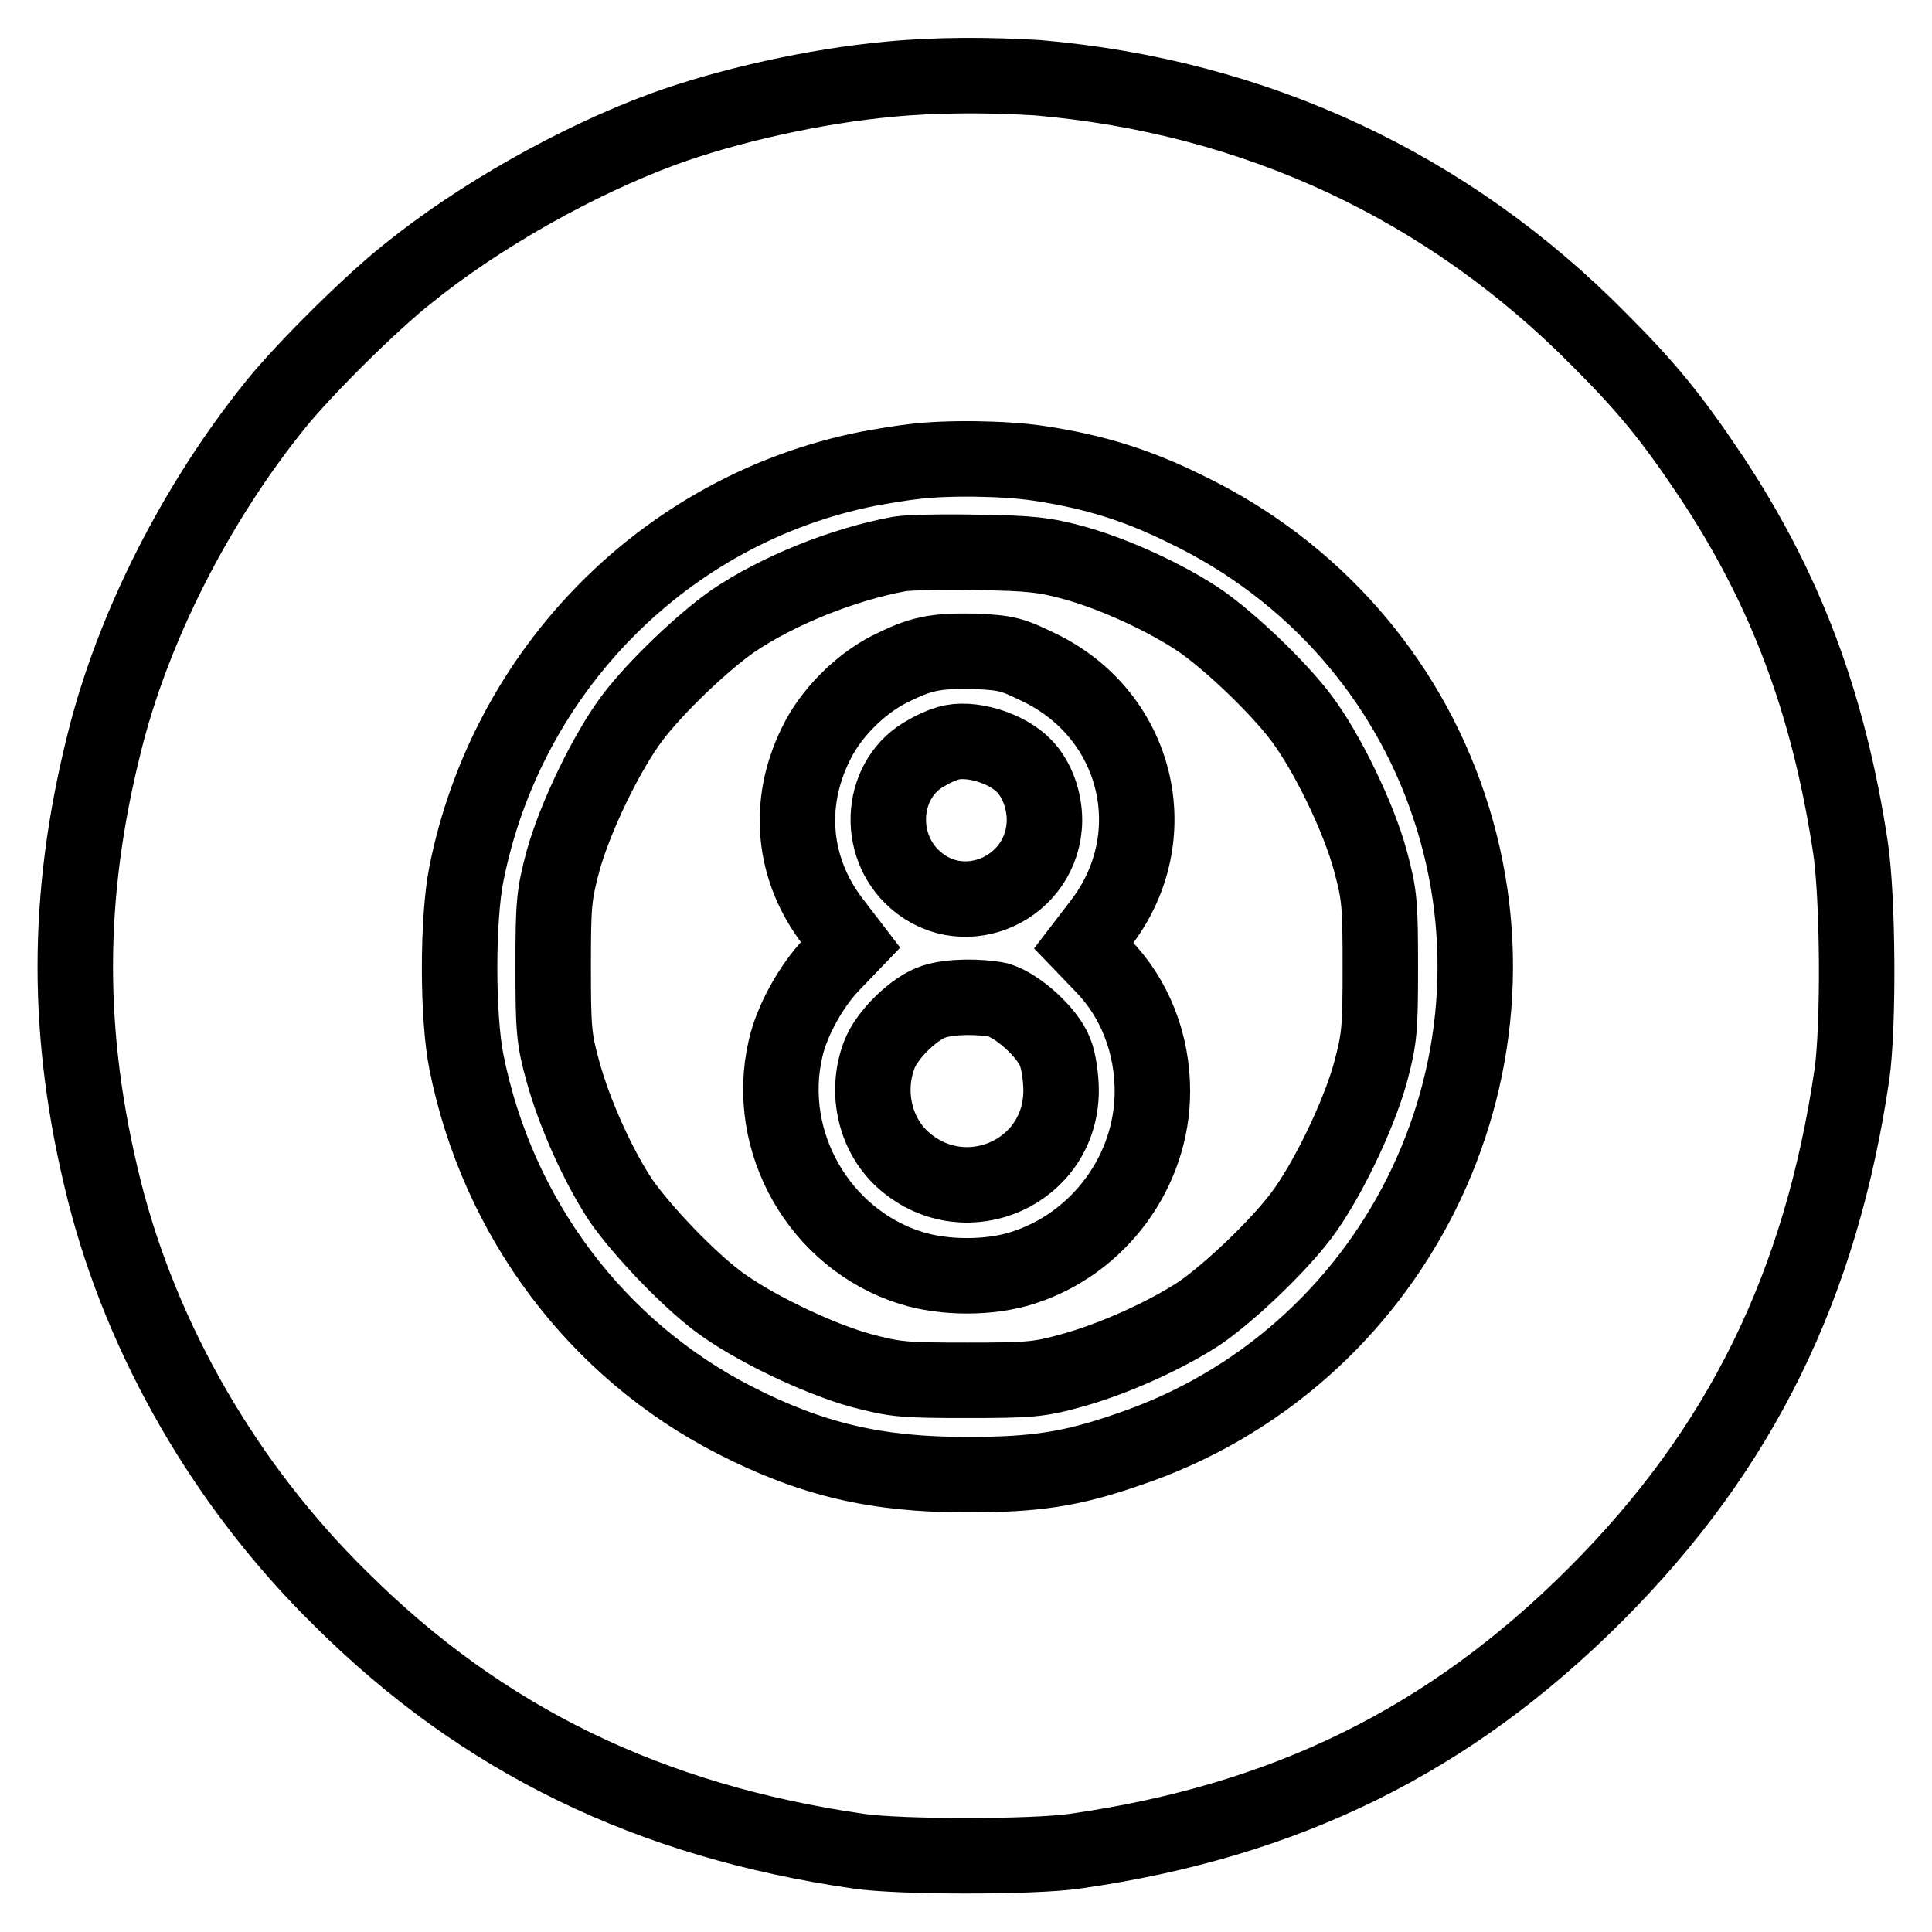
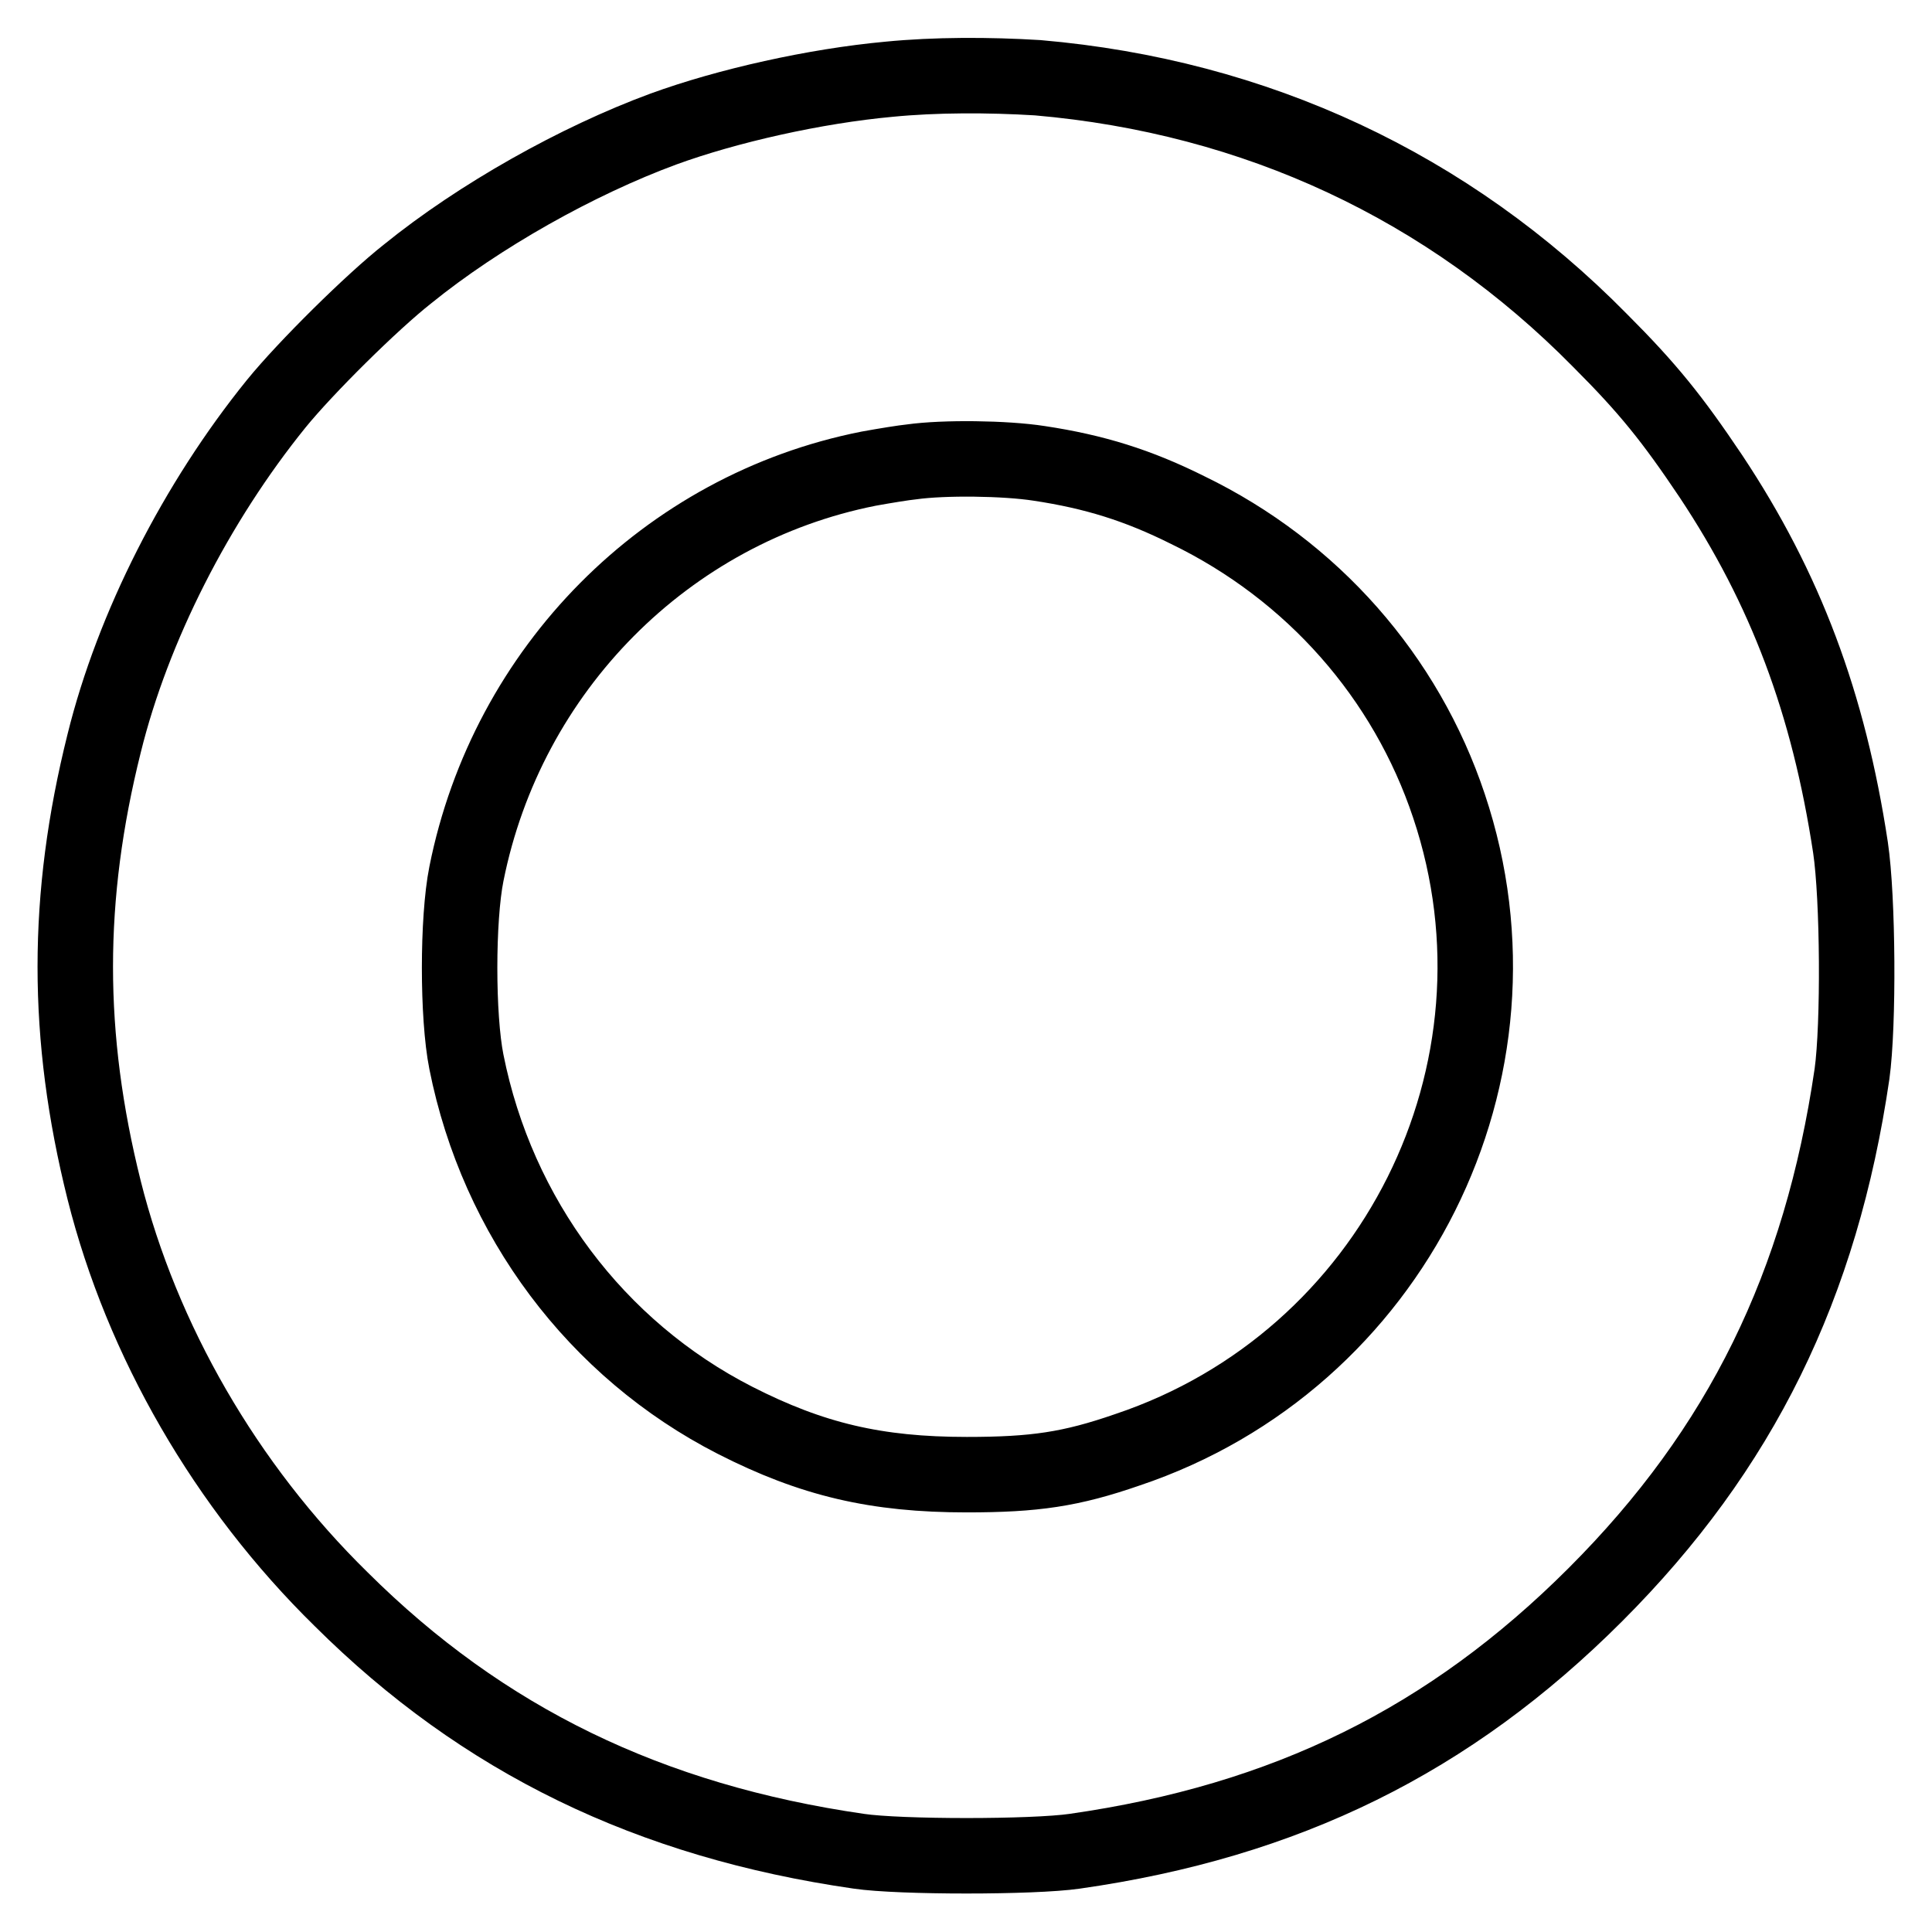
<svg xmlns="http://www.w3.org/2000/svg" version="1.1" x="0px" y="0px" viewBox="0 0 256 256" enable-background="new 0 0 256 256" xml:space="preserve">
  <g>
    <g>
      <g>
        <path stroke-width="10" fill-opacity="0" stroke="#000000" d="M117.8,10.5c-9.8,0.9-21.4,3.5-29.9,6.6C76.5,21.3,63.5,28.6,54,36.3C49.3,40,40.5,48.7,36.6,53.5c-10.6,13.1-19,29.6-22.8,45c-5.1,20.4-5.1,38.8,0,59.2c5,19.9,16.1,39.2,31.4,54.2c18.8,18.7,40.9,29.4,68.6,33.4c5.4,0.8,23.1,0.8,28.6,0c28-4,49.7-14.7,69-34c19.3-19.3,29.9-41,34-69c0.9-6.5,0.8-23.3-0.2-30c-2.9-19.1-8.6-34.3-18.5-49.2c-5.1-7.6-8.3-11.6-14.7-18c-20.1-20.4-45.6-32.3-74.5-34.8C131,9.9,123.9,9.9,117.8,10.5z M137.7,61.4c7.3,1.1,13.1,2.9,19.7,6.2c16.5,8,28.9,22.1,34.6,39.2c11.8,35.2-7.4,73.5-42.6,85.3c-7.5,2.6-12.3,3.3-21.3,3.3c-12,0-20.5-2-30.7-7.2c-18.4-9.4-31.5-26.9-35.6-47.5c-1.2-6-1.2-18.9,0-24.9c5.4-27.1,26.5-48.4,53.3-53.7c2.2-0.4,4.7-0.8,5.7-0.9C125.1,60.6,133.2,60.7,137.7,61.4z" />
-         <path stroke-width="10" fill-opacity="0" stroke="#000000" d="M119.2,73.4c-7.6,1.4-16.2,4.9-22.1,8.9c-4,2.8-10.2,8.7-13.3,12.8c-3.4,4.5-7.6,13.2-9.2,19c-1.2,4.5-1.3,5.7-1.3,14c0,8.3,0.1,9.6,1.3,13.9c1.5,5.5,4.7,12.6,7.7,17.1c2.8,4,8.7,10.2,12.8,13.3c4.5,3.4,13.2,7.6,19,9.2c4.5,1.2,5.7,1.3,14,1.3c8.3,0,9.6-0.1,13.9-1.3c5.5-1.5,12.6-4.7,17.1-7.7c4-2.8,10.2-8.7,13.3-12.8c3.4-4.5,7.6-13.2,9.2-19c1.2-4.5,1.3-5.7,1.3-14c0-8.4-0.1-9.5-1.3-14c-1.6-5.9-5.8-14.5-9.2-19c-3.1-4.1-9.3-10-13.3-12.8c-4.4-3-11.3-6.2-16.7-7.7c-4-1.1-5.9-1.3-12.8-1.4C125.1,73.1,120.4,73.2,119.2,73.4z M137.6,88.4c13.2,6.3,17.1,22.4,8.3,33.9l-2.3,3l2.5,2.6c4.3,4.4,6.6,10.4,6.6,16.7c0,10.6-7.1,20.2-17.2,23.4c-4.3,1.4-10.4,1.4-14.8,0c-12.1-3.8-19.5-16.7-16.6-29.1c0.8-3.6,3.4-8.3,6.1-11.1l2.5-2.6l-2.3-3c-5.4-7-6.2-15.7-2.3-23.6c1.9-4,5.8-7.9,9.7-9.9c4.2-2.1,6-2.5,11.4-2.4C133.4,86.5,134.1,86.7,137.6,88.4z" />
-         <path stroke-width="10" fill-opacity="0" stroke="#000000" d="M125.6,98.5c-0.7,0.2-1.9,0.7-2.7,1.2c-6.2,3.2-7,12.2-1.6,16.9c6.6,5.8,17,1,17.1-7.9c0-2.7-1-5.4-2.6-7.1C133.5,99.1,128.5,97.6,125.6,98.5z" />
-         <path stroke-width="10" fill-opacity="0" stroke="#000000" d="M123.8,132.7c-2.6,0.8-6.3,4.4-7.3,7.1c-1.9,5-0.5,10.8,3.4,14.1c8.2,7,20.7,1.4,20.7-9.4c0-1.6-0.3-3.9-0.8-5.1c-1-2.6-4.9-6.1-7.5-6.9C129.8,132,126,132,123.8,132.7z" />
      </g>
    </g>
  </g>
</svg>